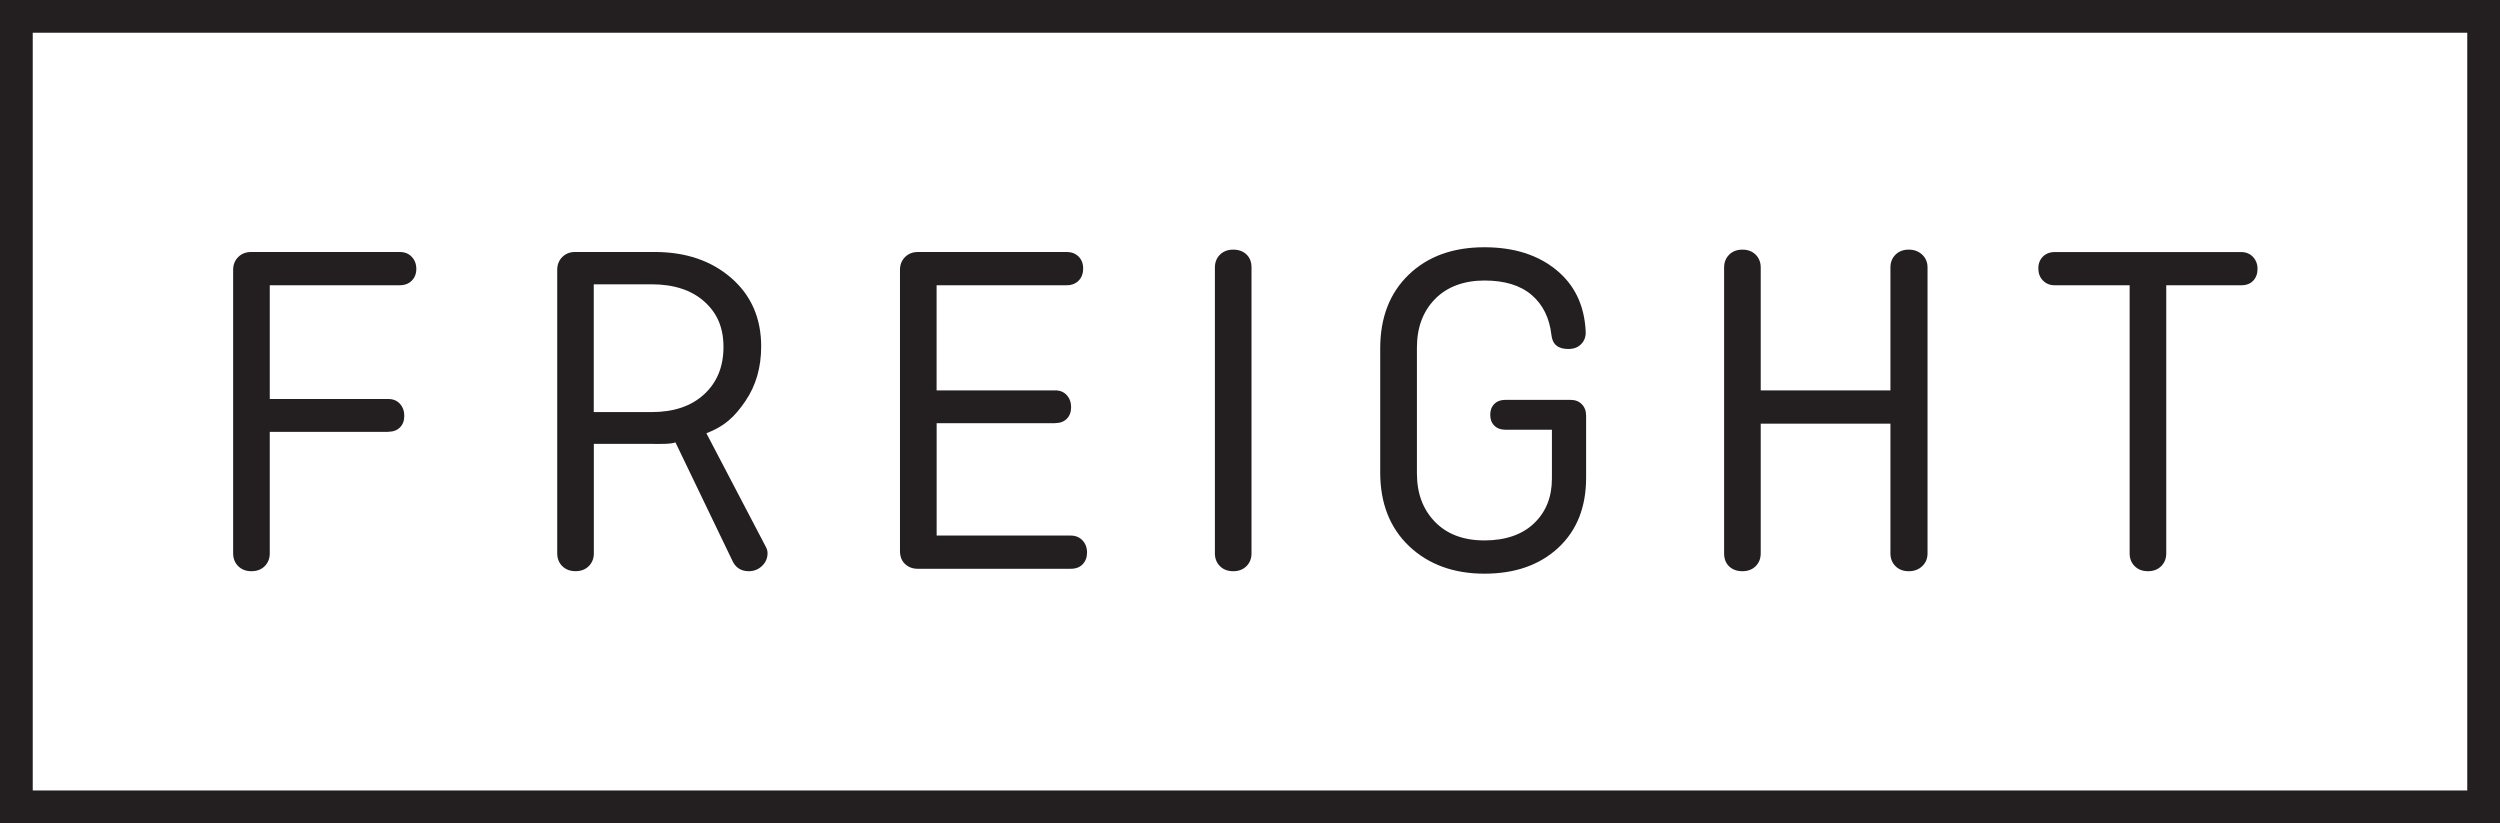
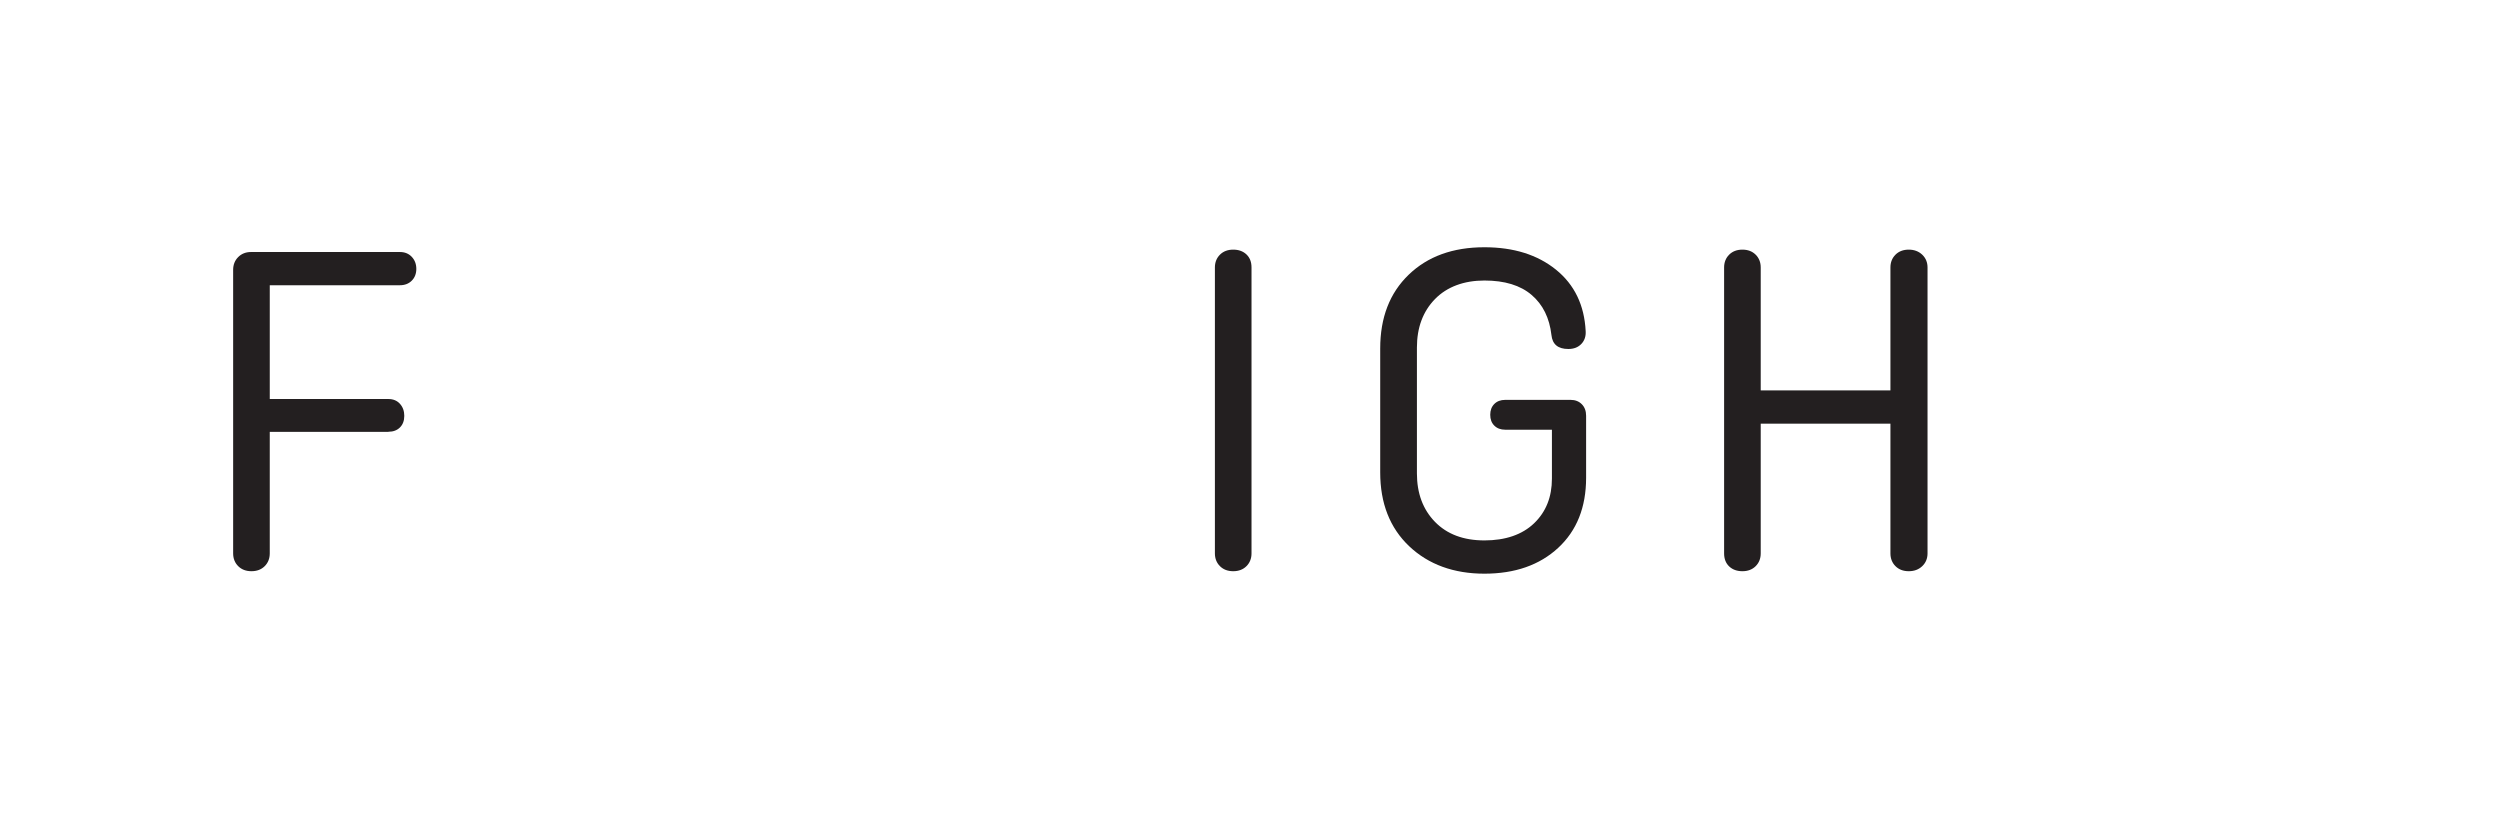
<svg xmlns="http://www.w3.org/2000/svg" id="Layer_1" data-name="Layer 1" viewBox="0 0 618.51 203.67">
  <defs>
    <style> .cls-1 { fill: #231f20; } </style>
  </defs>
  <g>
    <path class="cls-1" d="M96.09,106.85h-29.35v30.06c0,1.27-.42,2.33-1.25,3.16s-1.93,1.25-3.28,1.25-2.45-.42-3.28-1.25-1.25-1.89-1.25-3.16v-70.15c0-1.27.42-2.33,1.25-3.16s1.89-1.25,3.16-1.25h36.86c1.19,0,2.17.4,2.92,1.19.75.8,1.13,1.79,1.13,2.98s-.38,2.17-1.13,2.92-1.73,1.13-2.92,1.13h-32.21v28.15h29.35c1.19,0,2.15.4,2.86,1.19.72.8,1.07,1.79,1.07,2.98s-.36,2.15-1.07,2.86-1.67,1.07-2.86,1.07Z" />
-     <path class="cls-1" d="M174.77,107.2l14.57,27.84c.37.63.56,1.23.56,1.78,0,1.27-.46,2.33-1.37,3.2-.92.87-2.01,1.3-3.28,1.3-1.99,0-3.38-.95-4.18-2.86l-13.96-29.01c-1.19.48-4.29.37-5.64.37h-14.55v27.08c0,1.27-.42,2.33-1.25,3.16s-1.93,1.25-3.28,1.25-2.45-.42-3.28-1.25-1.25-1.89-1.25-3.16v-70.15c0-1.27.42-2.33,1.25-3.16s1.89-1.25,3.16-1.25h19.68c7.71,0,14.04,2.15,18.97,6.44,4.93,4.29,7.4,9.94,7.4,16.94,0,5.18-1.3,9.68-3.9,13.5-2.6,3.83-5.08,6.21-9.63,7.96ZM161.22,70.34h-14.32v31.61h14.32c5.49,0,9.82-1.47,13-4.41,3.18-2.94,4.77-6.84,4.77-11.69s-1.59-8.45-4.77-11.27c-3.18-2.82-7.52-4.24-13-4.24Z" />
-     <path class="cls-1" d="M261.08,104.7h-29.35v27.8h33.16c1.19,0,2.17.4,2.92,1.19.75.8,1.13,1.79,1.13,2.98s-.36,2.17-1.07,2.92c-.72.76-1.71,1.13-2.98,1.13h-37.82c-1.27,0-2.33-.4-3.16-1.19-.84-.79-1.25-1.87-1.25-3.22v-69.55c0-1.27.42-2.33,1.25-3.16s1.89-1.25,3.16-1.25h36.86c1.19,0,2.17.38,2.92,1.13.75.76,1.13,1.73,1.13,2.92,0,1.27-.38,2.29-1.13,3.04s-1.73,1.13-2.92,1.13h-32.21v26.01h29.35c1.19,0,2.15.4,2.86,1.19.72.8,1.07,1.79,1.07,2.98s-.36,2.15-1.07,2.86-1.67,1.07-2.86,1.07Z" />
    <path class="cls-1" d="M309.63,66.17v70.74c0,1.27-.42,2.33-1.25,3.16s-1.93,1.25-3.28,1.25-2.45-.42-3.28-1.25-1.25-1.89-1.25-3.16v-70.74c0-1.27.42-2.33,1.25-3.16s1.93-1.25,3.28-1.25,2.45.4,3.28,1.19c.84.8,1.25,1.87,1.25,3.22Z" />
    <path class="cls-1" d="M369.7,105.3c-.68-.67-1.01-1.57-1.01-2.68s.34-2.01,1.01-2.68,1.57-1.01,2.68-1.01h16.22c1.11,0,2.03.36,2.74,1.07s1.07,1.67,1.07,2.86v15.33c0,7.32-2.31,13.1-6.92,17.36-4.61,4.26-10.7,6.38-18.25,6.38s-13.84-2.27-18.61-6.8-7.16-10.62-7.16-18.25v-30.66c0-7.64,2.34-13.72,7.04-18.25,4.69-4.53,10.93-6.8,18.73-6.8,7.24,0,13.14,1.85,17.72,5.55,4.57,3.7,7.02,8.77,7.34,15.21.08,1.27-.28,2.33-1.07,3.16-.8.84-1.87,1.25-3.22,1.25-2.55,0-3.94-1.15-4.18-3.46-.48-4.21-2.11-7.52-4.89-9.9-2.78-2.39-6.68-3.58-11.69-3.58s-9.25,1.53-12.23,4.59c-2.98,3.06-4.47,7.06-4.47,11.99v31.14c0,4.93,1.49,8.93,4.47,11.99,2.98,3.06,7.06,4.59,12.23,4.59s9.34-1.41,12.29-4.24c2.94-2.82,4.41-6.5,4.41-11.04v-12.11h-11.57c-1.11,0-2.01-.34-2.68-1.01Z" />
    <path class="cls-1" d="M476.88,66.17v70.74c0,1.27-.44,2.33-1.31,3.16-.88.84-1.99,1.25-3.34,1.25s-2.45-.42-3.28-1.25-1.25-1.89-1.25-3.16v-32.09h-32.09v32.09c0,1.27-.42,2.33-1.25,3.16s-1.93,1.25-3.28,1.25-2.45-.4-3.28-1.19-1.25-1.87-1.25-3.22v-70.74c0-1.27.42-2.33,1.25-3.16s1.93-1.25,3.28-1.25,2.45.42,3.28,1.25,1.25,1.89,1.25,3.16v30.42h32.09v-30.42c0-1.27.42-2.33,1.25-3.16s1.93-1.25,3.28-1.25,2.46.42,3.34,1.25c.87.84,1.31,1.89,1.31,3.16Z" />
-     <path class="cls-1" d="M505.42,69.39c-.76-.79-1.13-1.79-1.13-2.98s.38-2.17,1.13-2.92,1.73-1.13,2.92-1.13h46.13c1.19,0,2.17.4,2.92,1.19.75.8,1.13,1.79,1.13,2.98s-.36,2.17-1.07,2.92c-.72.76-1.71,1.13-2.98,1.13h-18.53v66.33c0,1.27-.42,2.33-1.25,3.16s-1.93,1.25-3.28,1.25-2.45-.42-3.28-1.25-1.25-1.89-1.25-3.16v-66.33h-18.53c-1.19,0-2.17-.4-2.92-1.19Z" />
  </g>
-   <path class="cls-1" d="M618.51,203.67H0V0h618.51v203.67ZM8.1,195.57h602.31V8.1H8.1v187.47Z" />
</svg>